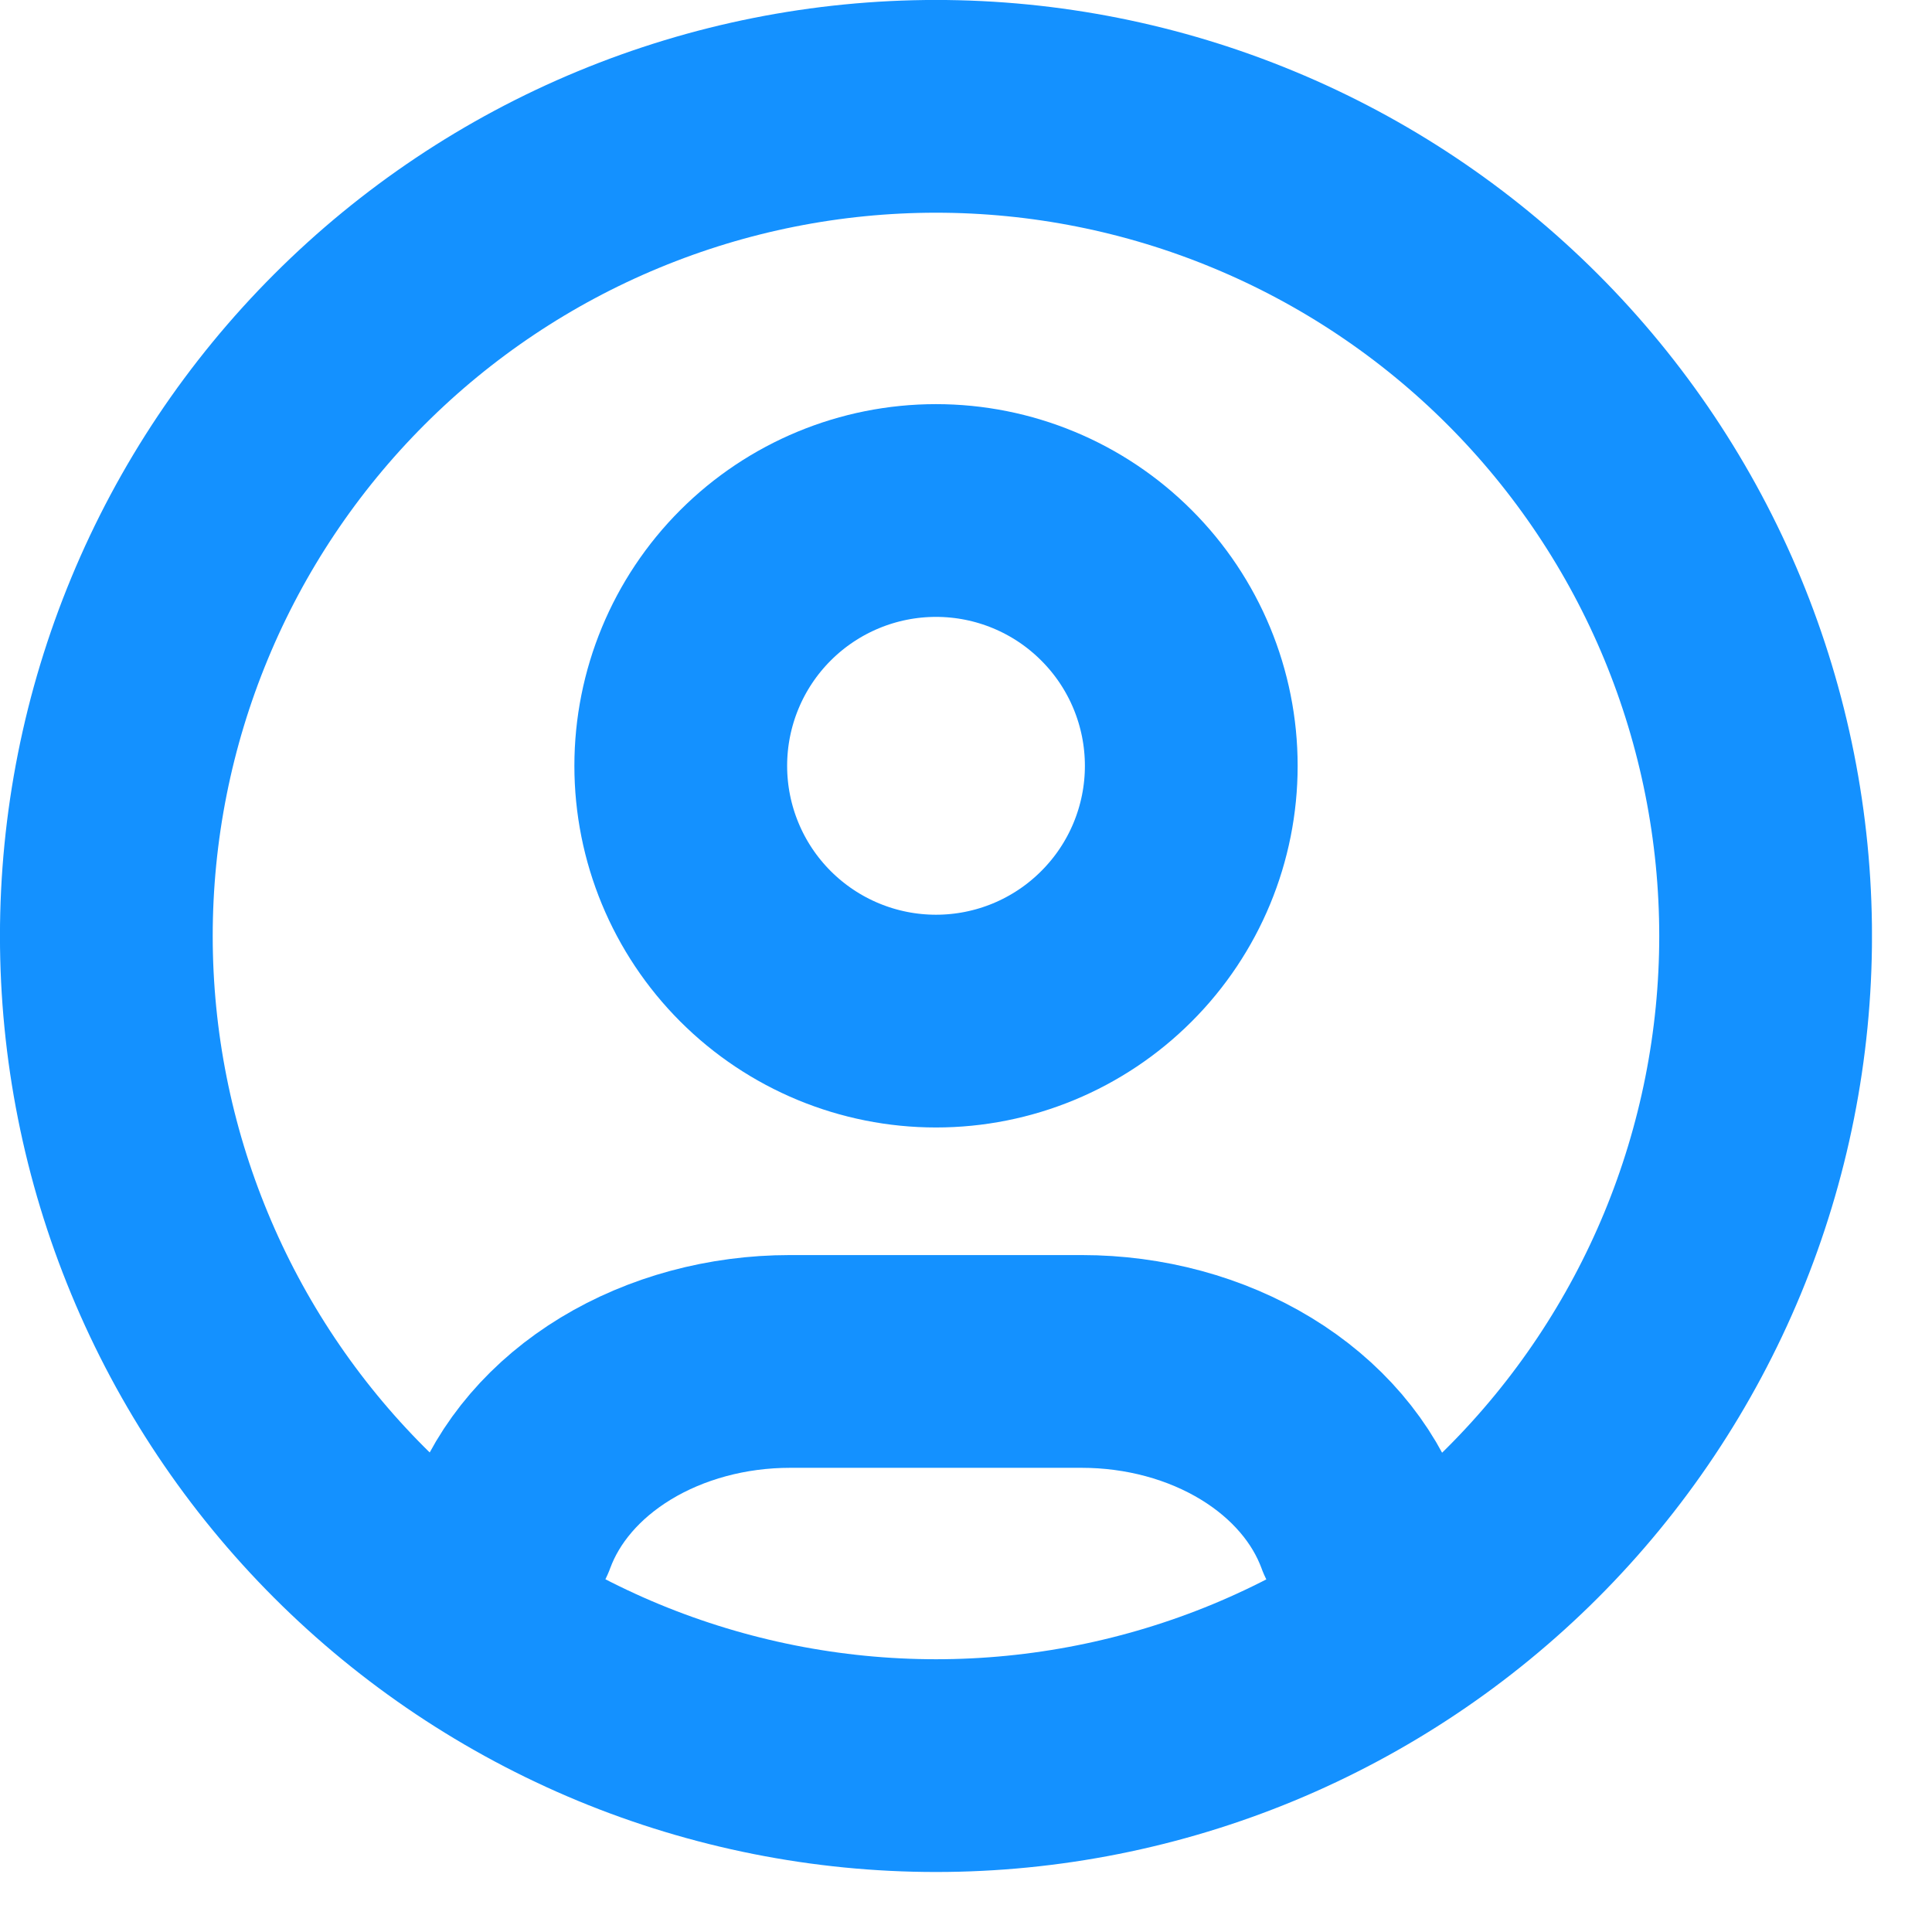
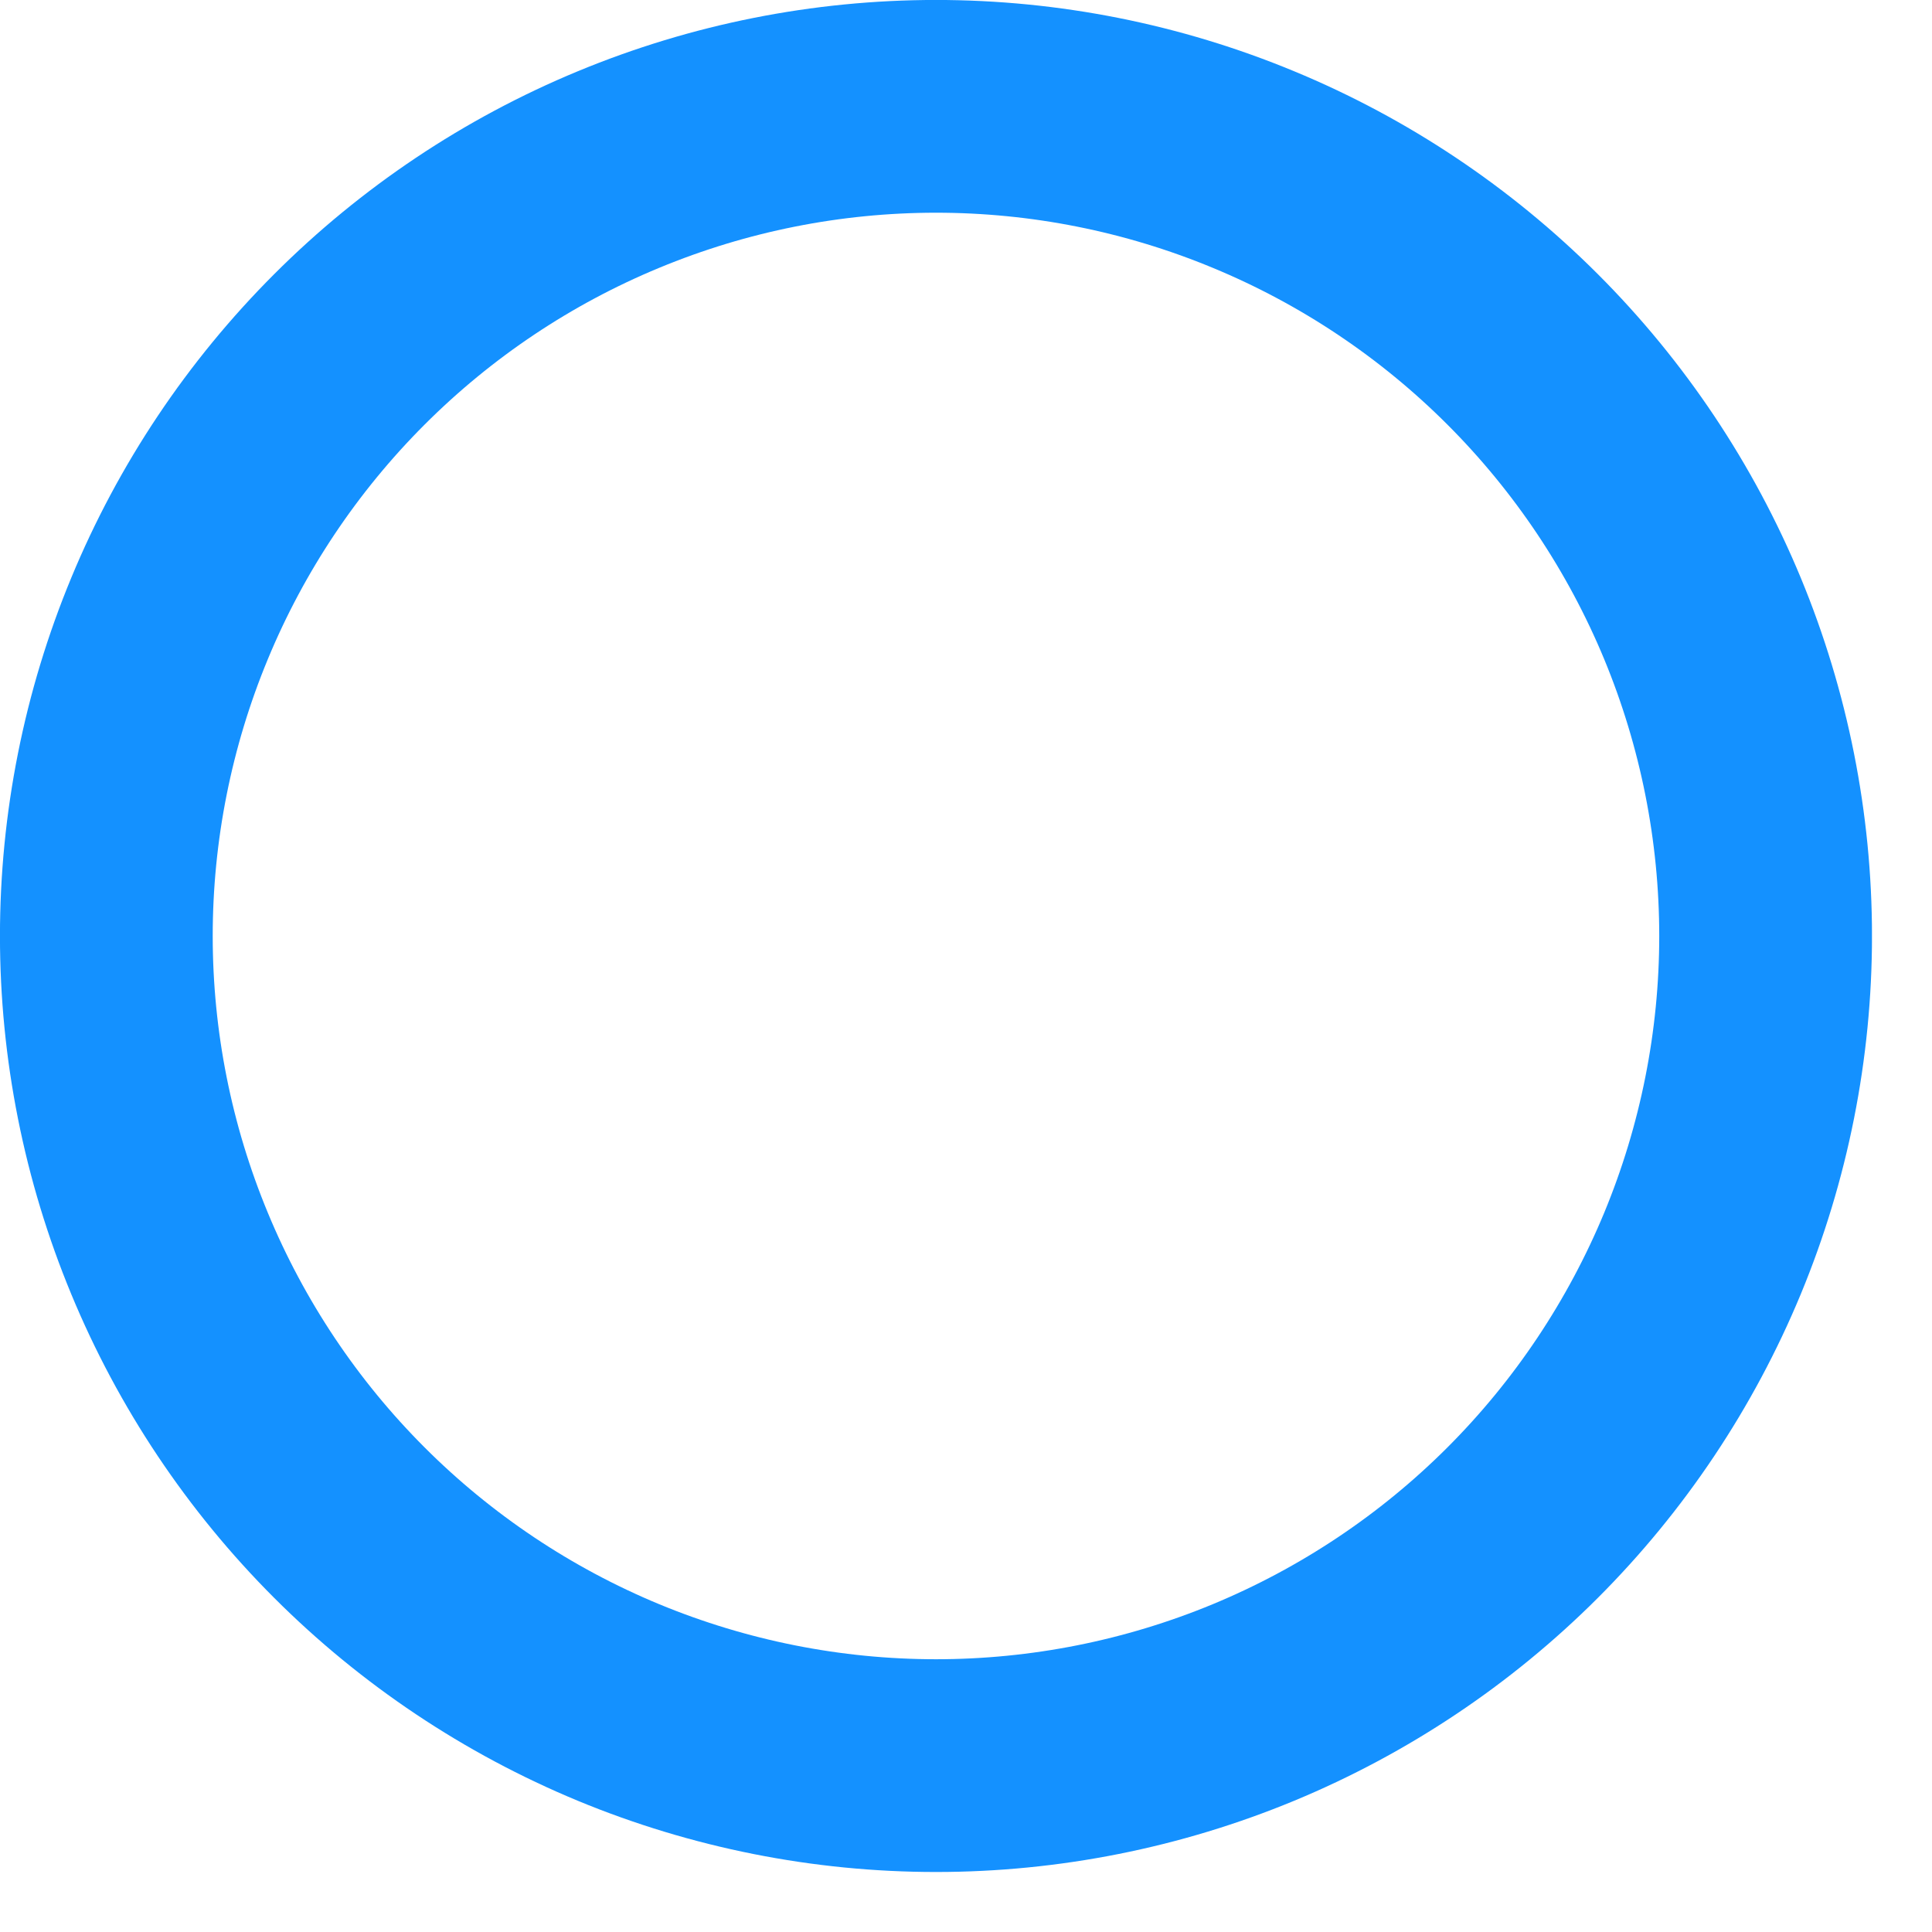
<svg xmlns="http://www.w3.org/2000/svg" width="25" height="25" viewBox="0 0 25 25" fill="none">
  <g clip-path="url(#clip0_761_74)">
    <path d="M2.194 16.22C1.654 14.918 1.376 13.521 1.376 12.112C1.376 10.702 1.654 9.306 2.194 8.003C2.733 6.701 3.524 5.518 4.521 4.521C5.518 3.524 6.701 2.733 8.003 2.194C9.306 1.654 10.702 1.376 12.112 1.376C13.521 1.376 14.918 1.654 16.22 2.194C17.522 2.733 18.706 3.524 19.703 4.521C20.7 5.518 21.49 6.701 22.03 8.003C22.569 9.306 22.847 10.702 22.847 12.112C22.847 13.521 22.569 14.918 22.03 16.22C21.49 17.522 20.7 18.706 19.703 19.703C18.706 20.7 17.522 21.49 16.22 22.03C14.918 22.569 13.521 22.847 12.112 22.847C10.702 22.847 9.306 22.569 8.003 22.03C6.701 21.49 5.518 20.7 4.521 19.703C3.524 18.706 2.733 17.522 2.194 16.22Z" stroke="#1491FF" stroke-width="2.753" stroke-linecap="round" stroke-linejoin="round" />
-     <path d="M8.809 9.91C8.809 10.786 9.157 11.626 9.776 12.245C10.396 12.865 11.236 13.213 12.112 13.213C12.988 13.213 13.828 12.865 14.447 12.245C15.067 11.626 15.415 10.786 15.415 9.91C15.415 9.033 15.067 8.193 14.447 7.574C13.828 6.954 12.988 6.606 12.112 6.606C11.236 6.606 10.396 6.954 9.776 7.574C9.157 8.193 8.809 9.033 8.809 9.91Z" stroke="#1491FF" stroke-width="2.753" stroke-linecap="round" stroke-linejoin="round" />
-     <path d="M6.605 19.815C6.839 19.179 7.317 18.622 7.969 18.226C8.62 17.831 9.41 17.617 10.222 17.617H13.998C14.81 17.617 15.602 17.831 16.254 18.228C16.906 18.625 17.383 19.183 17.616 19.819" stroke="#1491FF" stroke-width="2.753" stroke-linecap="round" stroke-linejoin="round" />
  </g>
  <defs>
    <clipPath id="clip0_761_74">
      <rect width="24.223" height="24.223" fill="white" />
    </clipPath>
  </defs>
</svg>